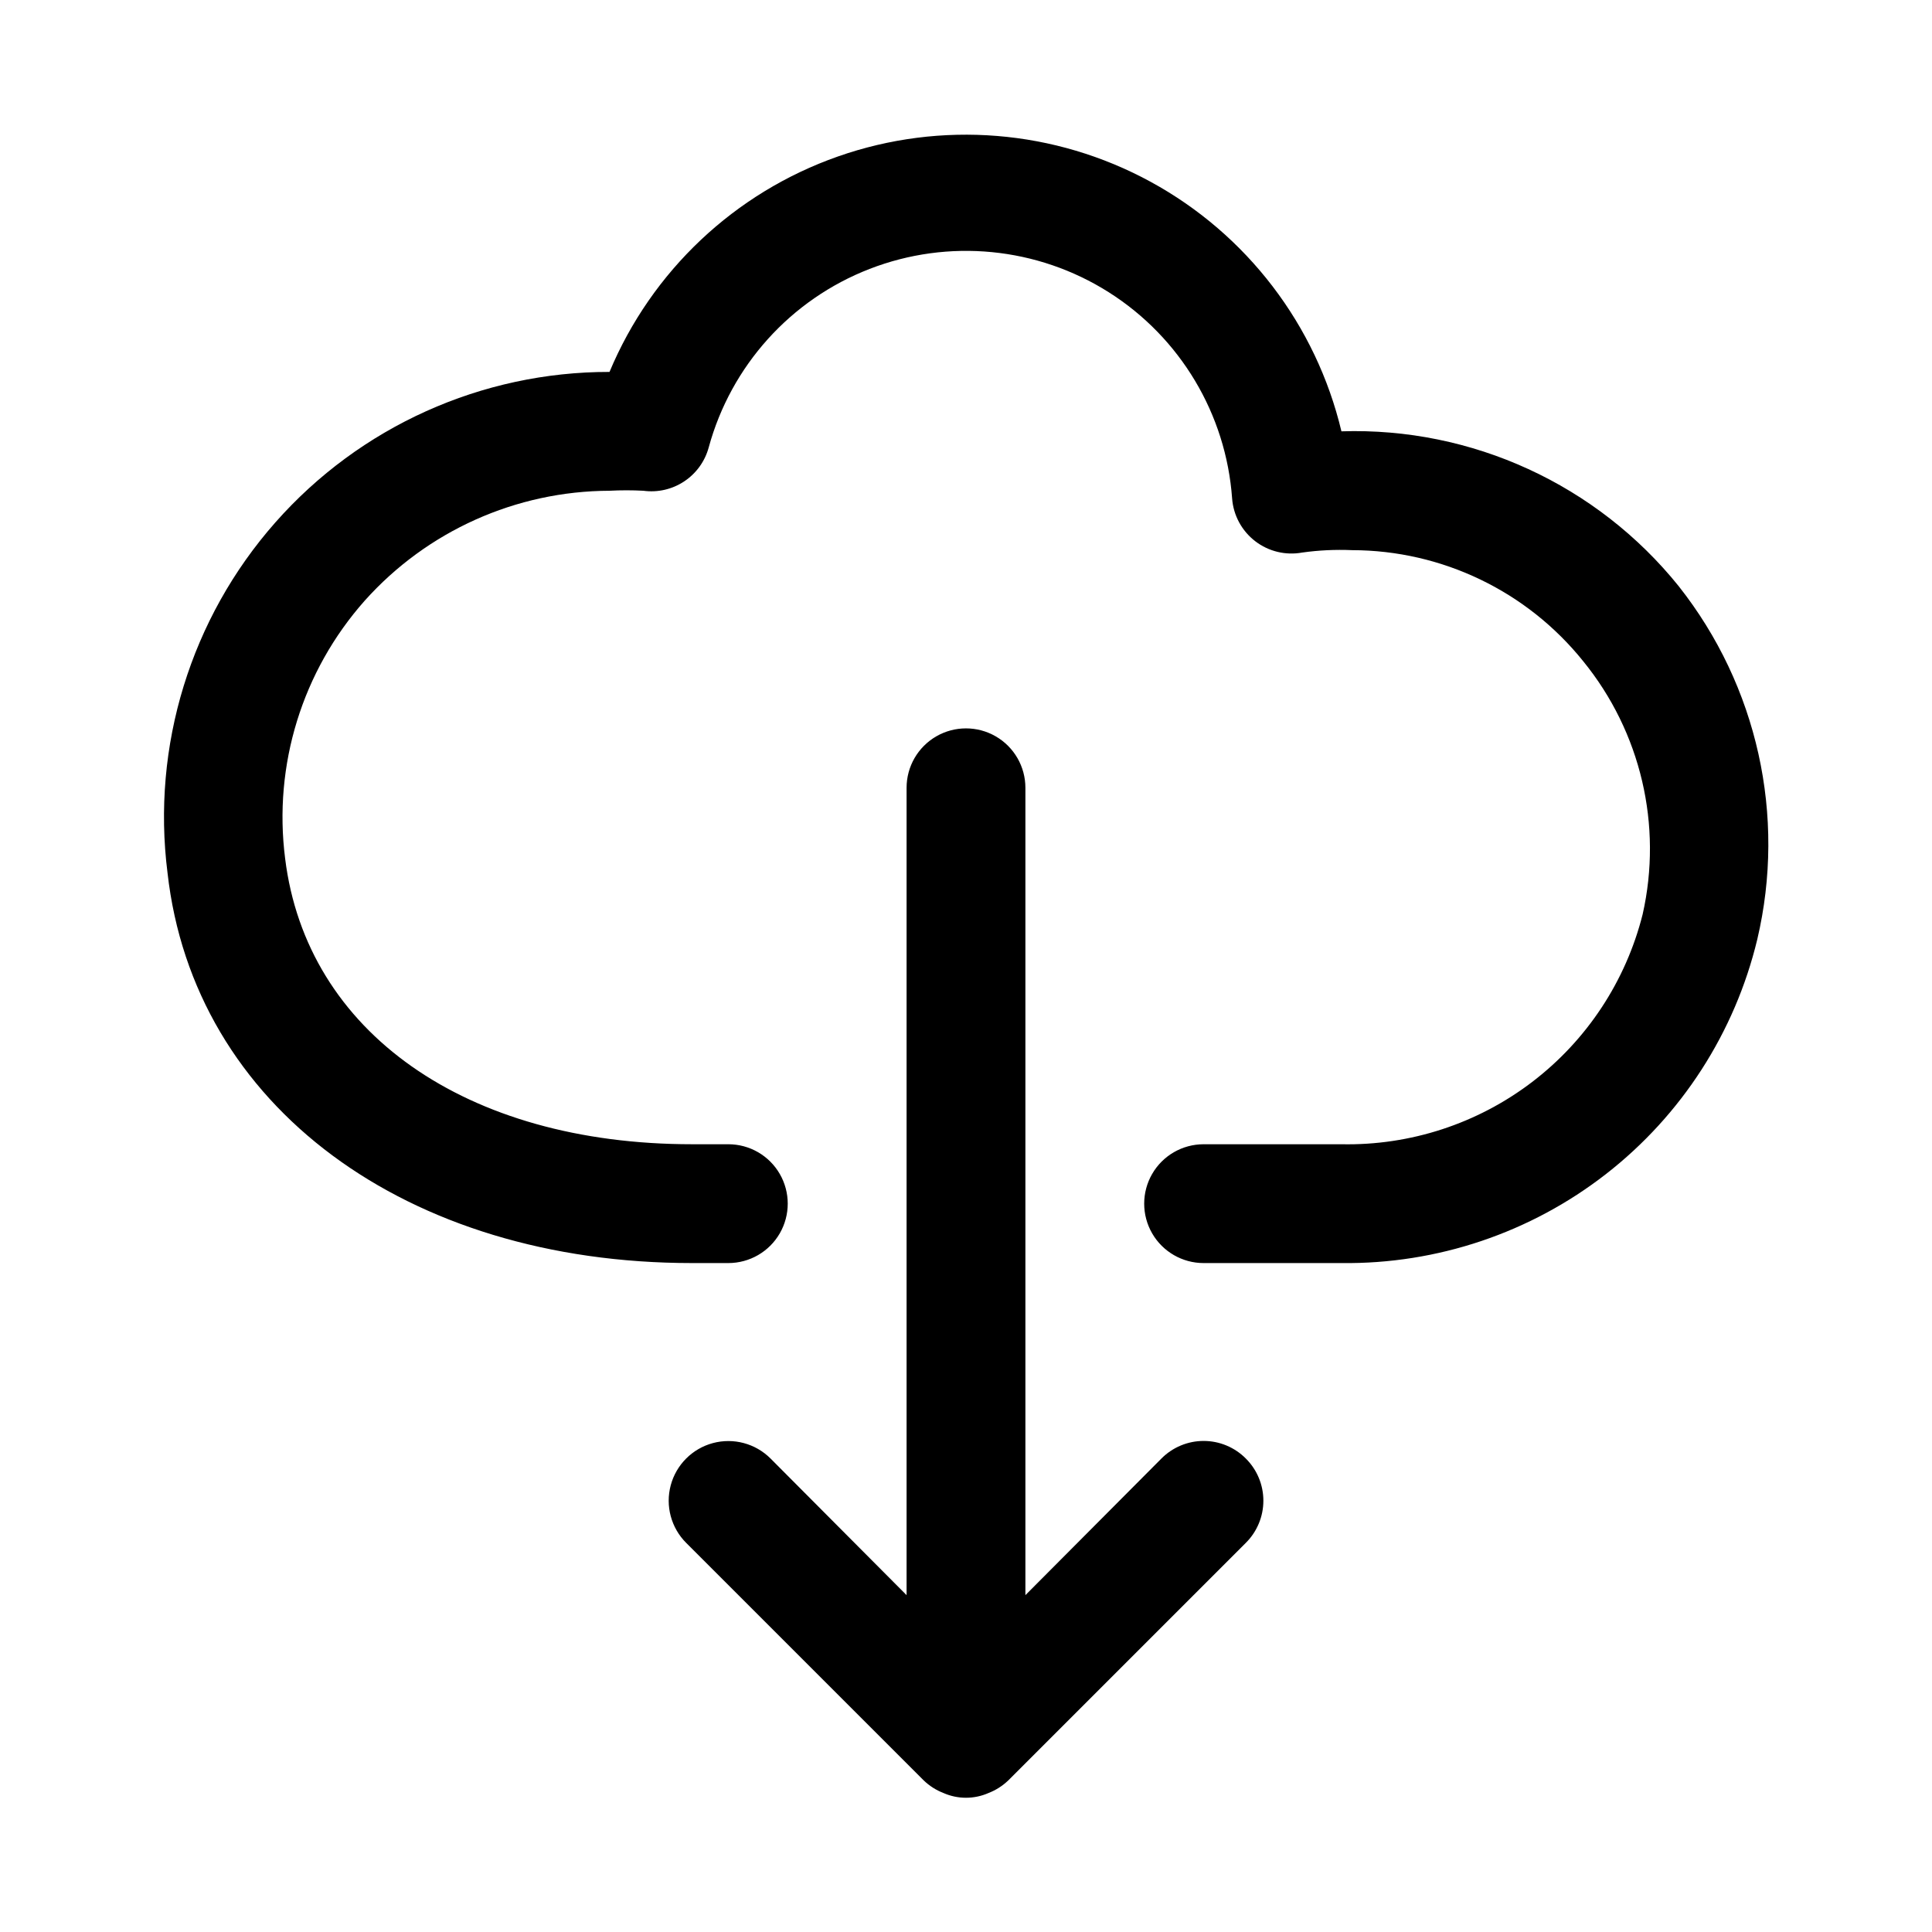
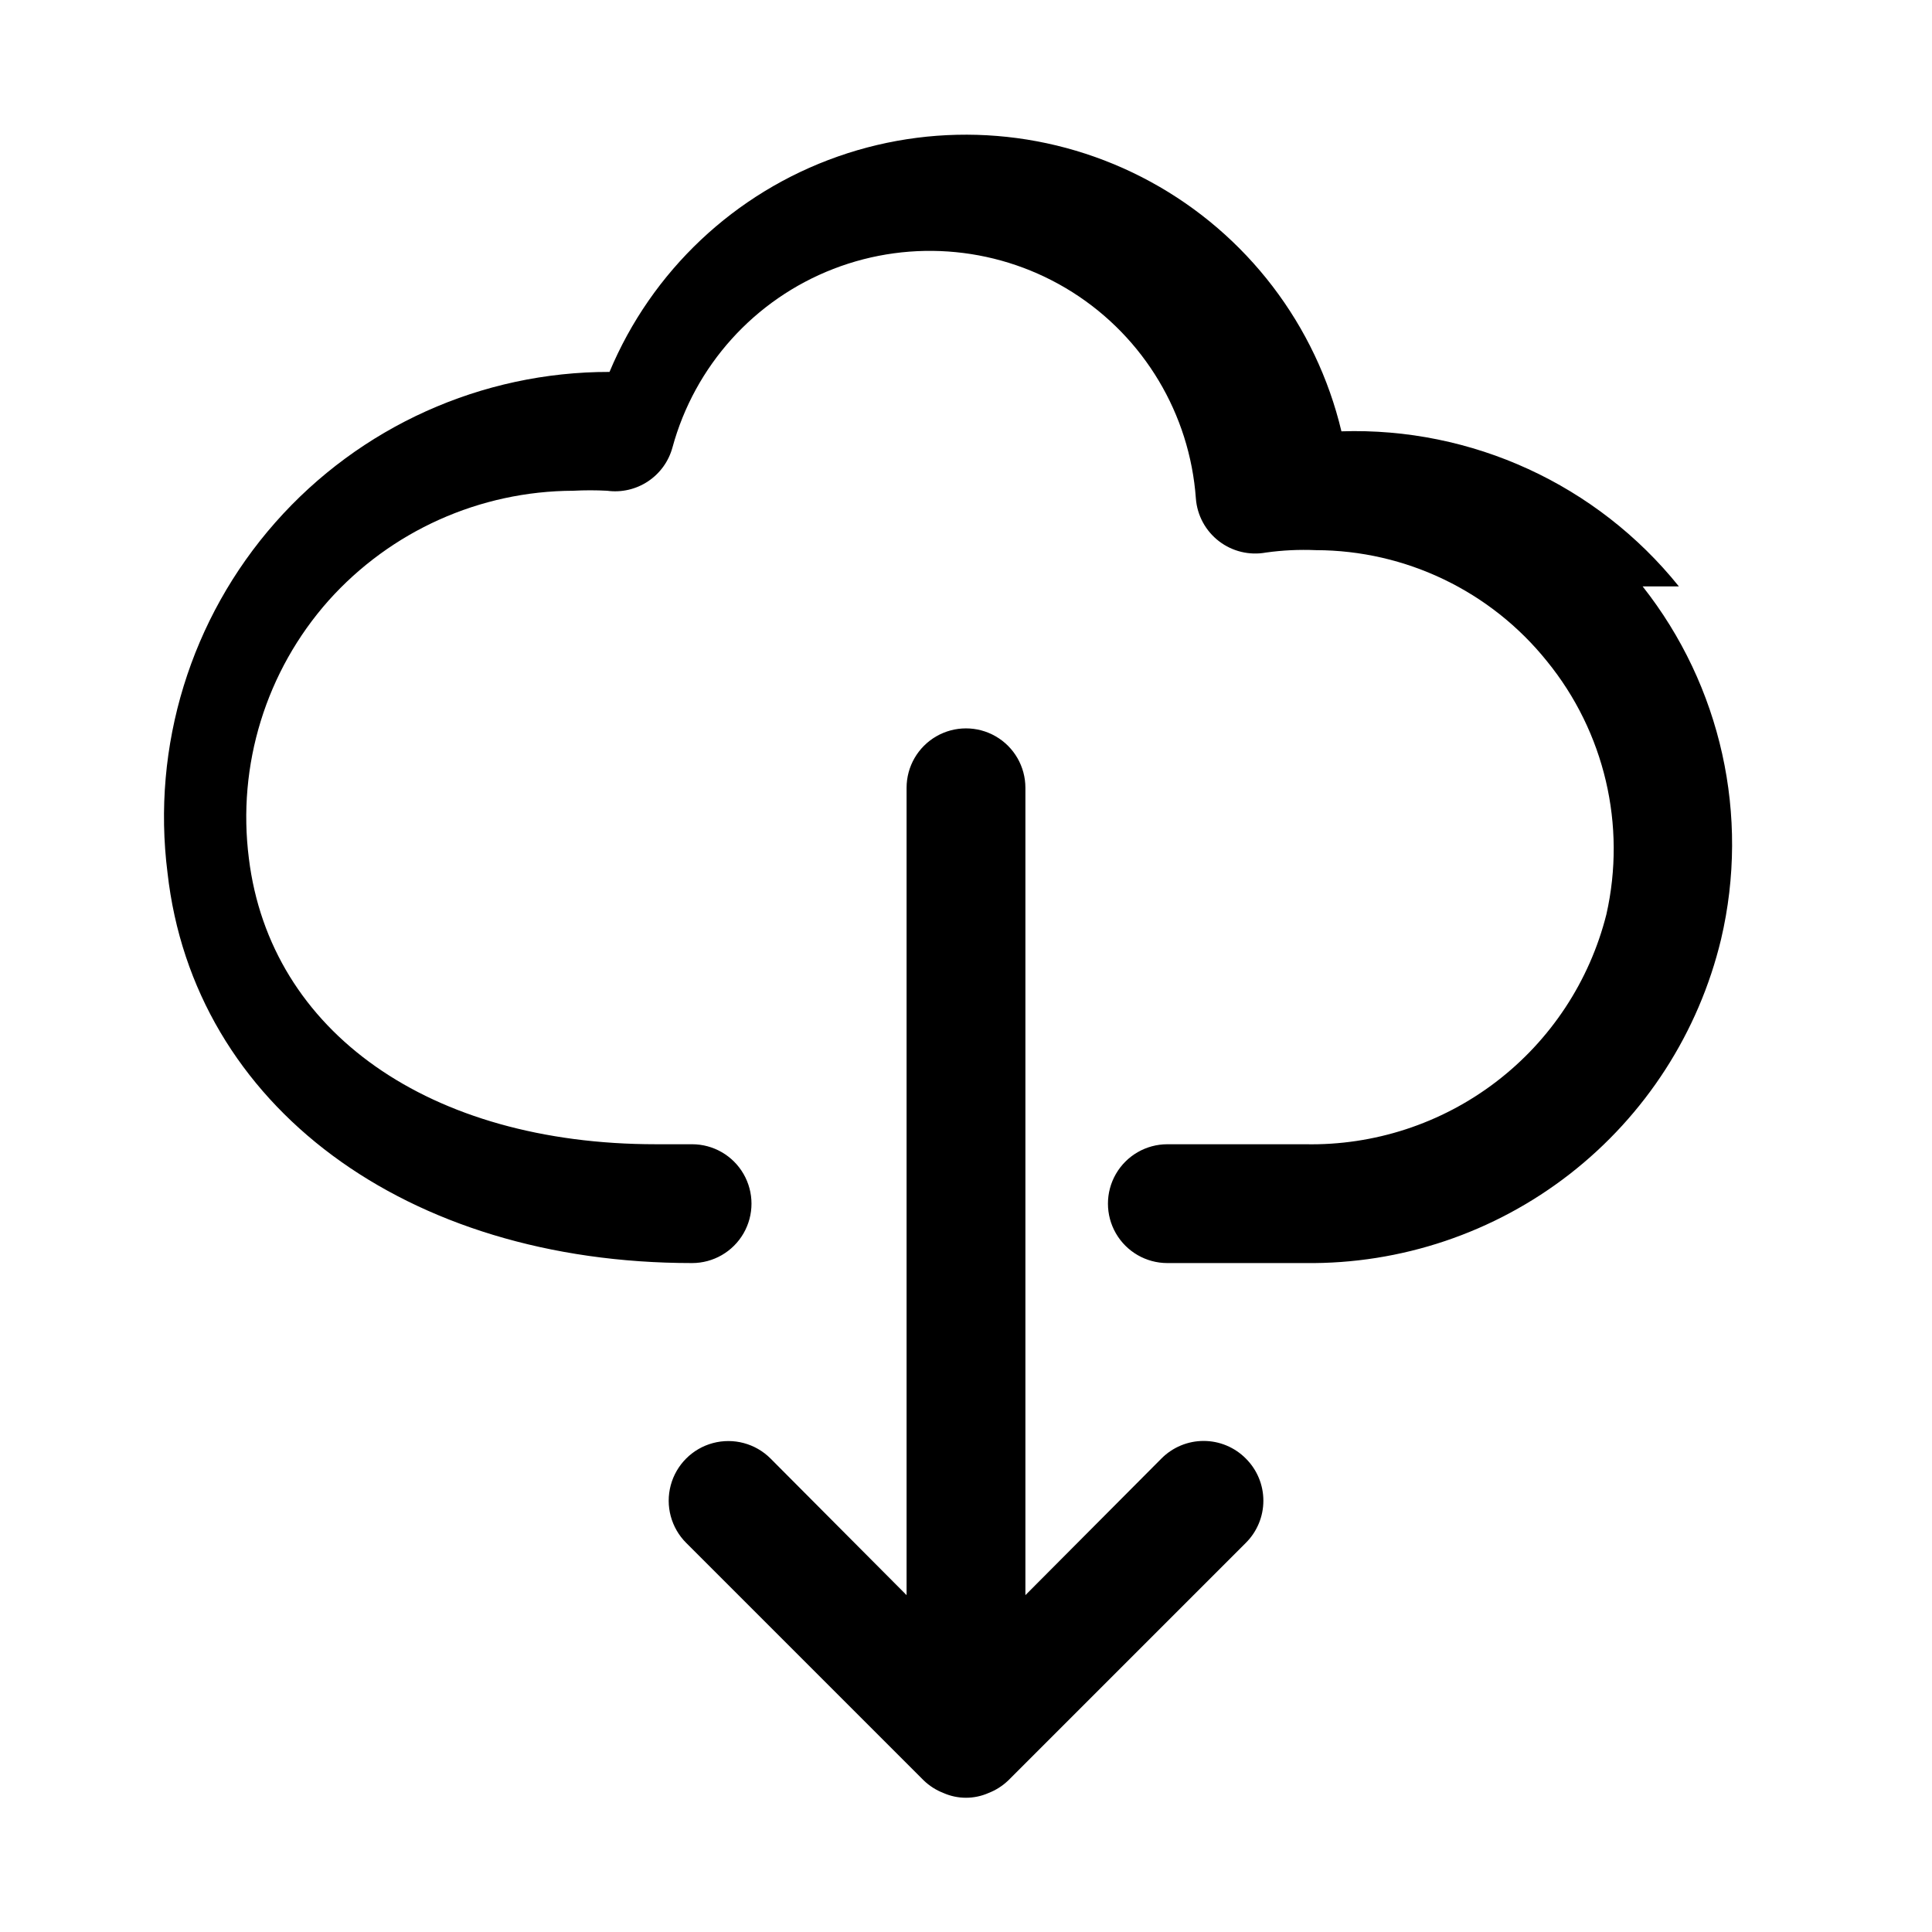
<svg xmlns="http://www.w3.org/2000/svg" fill="#000000" width="800px" height="800px" version="1.1" viewBox="144 144 512 512">
-   <path d="m474.15 530.52c2.981 2.957 4.656 6.981 4.656 11.18 0 4.199-1.676 8.223-4.656 11.18l-62.977 62.977v-0.004c-1.496 1.434-3.262 2.559-5.195 3.309-3.809 1.684-8.152 1.684-11.965 0-1.934-0.75-3.699-1.875-5.195-3.309l-62.977-62.977v0.004c-3.992-3.996-5.555-9.816-4.09-15.273 1.461-5.453 5.723-9.715 11.176-11.176 5.457-1.461 11.277 0.098 15.27 4.09l36.055 36.211v-213.96c0-5.625 3-10.82 7.871-13.633s10.875-2.812 15.746 0 7.871 8.008 7.871 13.633v213.96l36.055-36.211c2.957-2.981 6.981-4.656 11.18-4.656 4.195 0 8.219 1.676 11.176 4.656zm114.77-231.12c-21.695-26.984-54.816-42.203-89.426-41.094-6.719-28.191-25.078-52.215-50.52-66.102-25.441-13.887-55.578-16.332-82.926-6.731-27.348 9.602-49.34 30.348-60.52 57.09-33.879-0.043-66.141 14.488-88.559 39.891-22.418 25.402-32.828 59.219-28.578 92.832 6.926 61.875 63.293 103.44 139.02 103.44h9.605c5.625 0 10.82-3 13.633-7.871s2.812-10.875 0-15.746c-2.812-4.871-8.008-7.871-13.633-7.871h-9.605c-59.984 0-102.18-29.758-107.85-75.73-3.16-24.754 4.531-49.664 21.098-68.328 16.516-18.465 40.094-29.051 64.867-29.125 2.988-0.16 5.984-0.16 8.973 0 3.789 0.516 7.641-0.367 10.824-2.484 3.188-2.113 5.496-5.316 6.496-9.008 5.902-21.641 21.727-39.191 42.637-47.297 20.914-8.109 44.43-5.812 63.379 6.184 18.949 12 31.078 32.281 32.688 54.652 0.336 4.481 2.57 8.605 6.141 11.336 3.535 2.711 8.055 3.797 12.438 2.992 4.379-0.613 8.809-0.824 13.227-0.633 23.816 0.043 46.332 10.867 61.242 29.441 15.273 18.754 21.078 43.484 15.746 67.07-4.449 17.688-14.766 33.348-29.266 44.414s-32.32 16.887-50.559 16.516h-36.523c-5.625 0-10.824 3-13.637 7.871-2.812 4.871-2.812 10.875 0 15.746s8.012 7.871 13.637 7.871h36.527-0.004c25.375 0.309 50.105-8.016 70.129-23.605 20.023-15.59 34.156-37.523 40.082-62.199 7.691-32.711 0.039-67.145-20.785-93.52z" />
+   <path d="m474.15 530.52c2.981 2.957 4.656 6.981 4.656 11.18 0 4.199-1.676 8.223-4.656 11.18l-62.977 62.977v-0.004c-1.496 1.434-3.262 2.559-5.195 3.309-3.809 1.684-8.152 1.684-11.965 0-1.934-0.75-3.699-1.875-5.195-3.309l-62.977-62.977v0.004c-3.992-3.996-5.555-9.816-4.09-15.273 1.461-5.453 5.723-9.715 11.176-11.176 5.457-1.461 11.277 0.098 15.27 4.09l36.055 36.211v-213.96c0-5.625 3-10.82 7.871-13.633s10.875-2.812 15.746 0 7.871 8.008 7.871 13.633v213.96l36.055-36.211c2.957-2.981 6.981-4.656 11.18-4.656 4.195 0 8.219 1.676 11.176 4.656zm114.77-231.12c-21.695-26.984-54.816-42.203-89.426-41.094-6.719-28.191-25.078-52.215-50.52-66.102-25.441-13.887-55.578-16.332-82.926-6.731-27.348 9.602-49.34 30.348-60.52 57.09-33.879-0.043-66.141 14.488-88.559 39.891-22.418 25.402-32.828 59.219-28.578 92.832 6.926 61.875 63.293 103.44 139.02 103.44c5.625 0 10.82-3 13.633-7.871s2.812-10.875 0-15.746c-2.812-4.871-8.008-7.871-13.633-7.871h-9.605c-59.984 0-102.18-29.758-107.85-75.73-3.16-24.754 4.531-49.664 21.098-68.328 16.516-18.465 40.094-29.051 64.867-29.125 2.988-0.16 5.984-0.16 8.973 0 3.789 0.516 7.641-0.367 10.824-2.484 3.188-2.113 5.496-5.316 6.496-9.008 5.902-21.641 21.727-39.191 42.637-47.297 20.914-8.109 44.43-5.812 63.379 6.184 18.949 12 31.078 32.281 32.688 54.652 0.336 4.481 2.57 8.605 6.141 11.336 3.535 2.711 8.055 3.797 12.438 2.992 4.379-0.613 8.809-0.824 13.227-0.633 23.816 0.043 46.332 10.867 61.242 29.441 15.273 18.754 21.078 43.484 15.746 67.07-4.449 17.688-14.766 33.348-29.266 44.414s-32.32 16.887-50.559 16.516h-36.523c-5.625 0-10.824 3-13.637 7.871-2.812 4.871-2.812 10.875 0 15.746s8.012 7.871 13.637 7.871h36.527-0.004c25.375 0.309 50.105-8.016 70.129-23.605 20.023-15.59 34.156-37.523 40.082-62.199 7.691-32.711 0.039-67.145-20.785-93.52z" />
</svg>